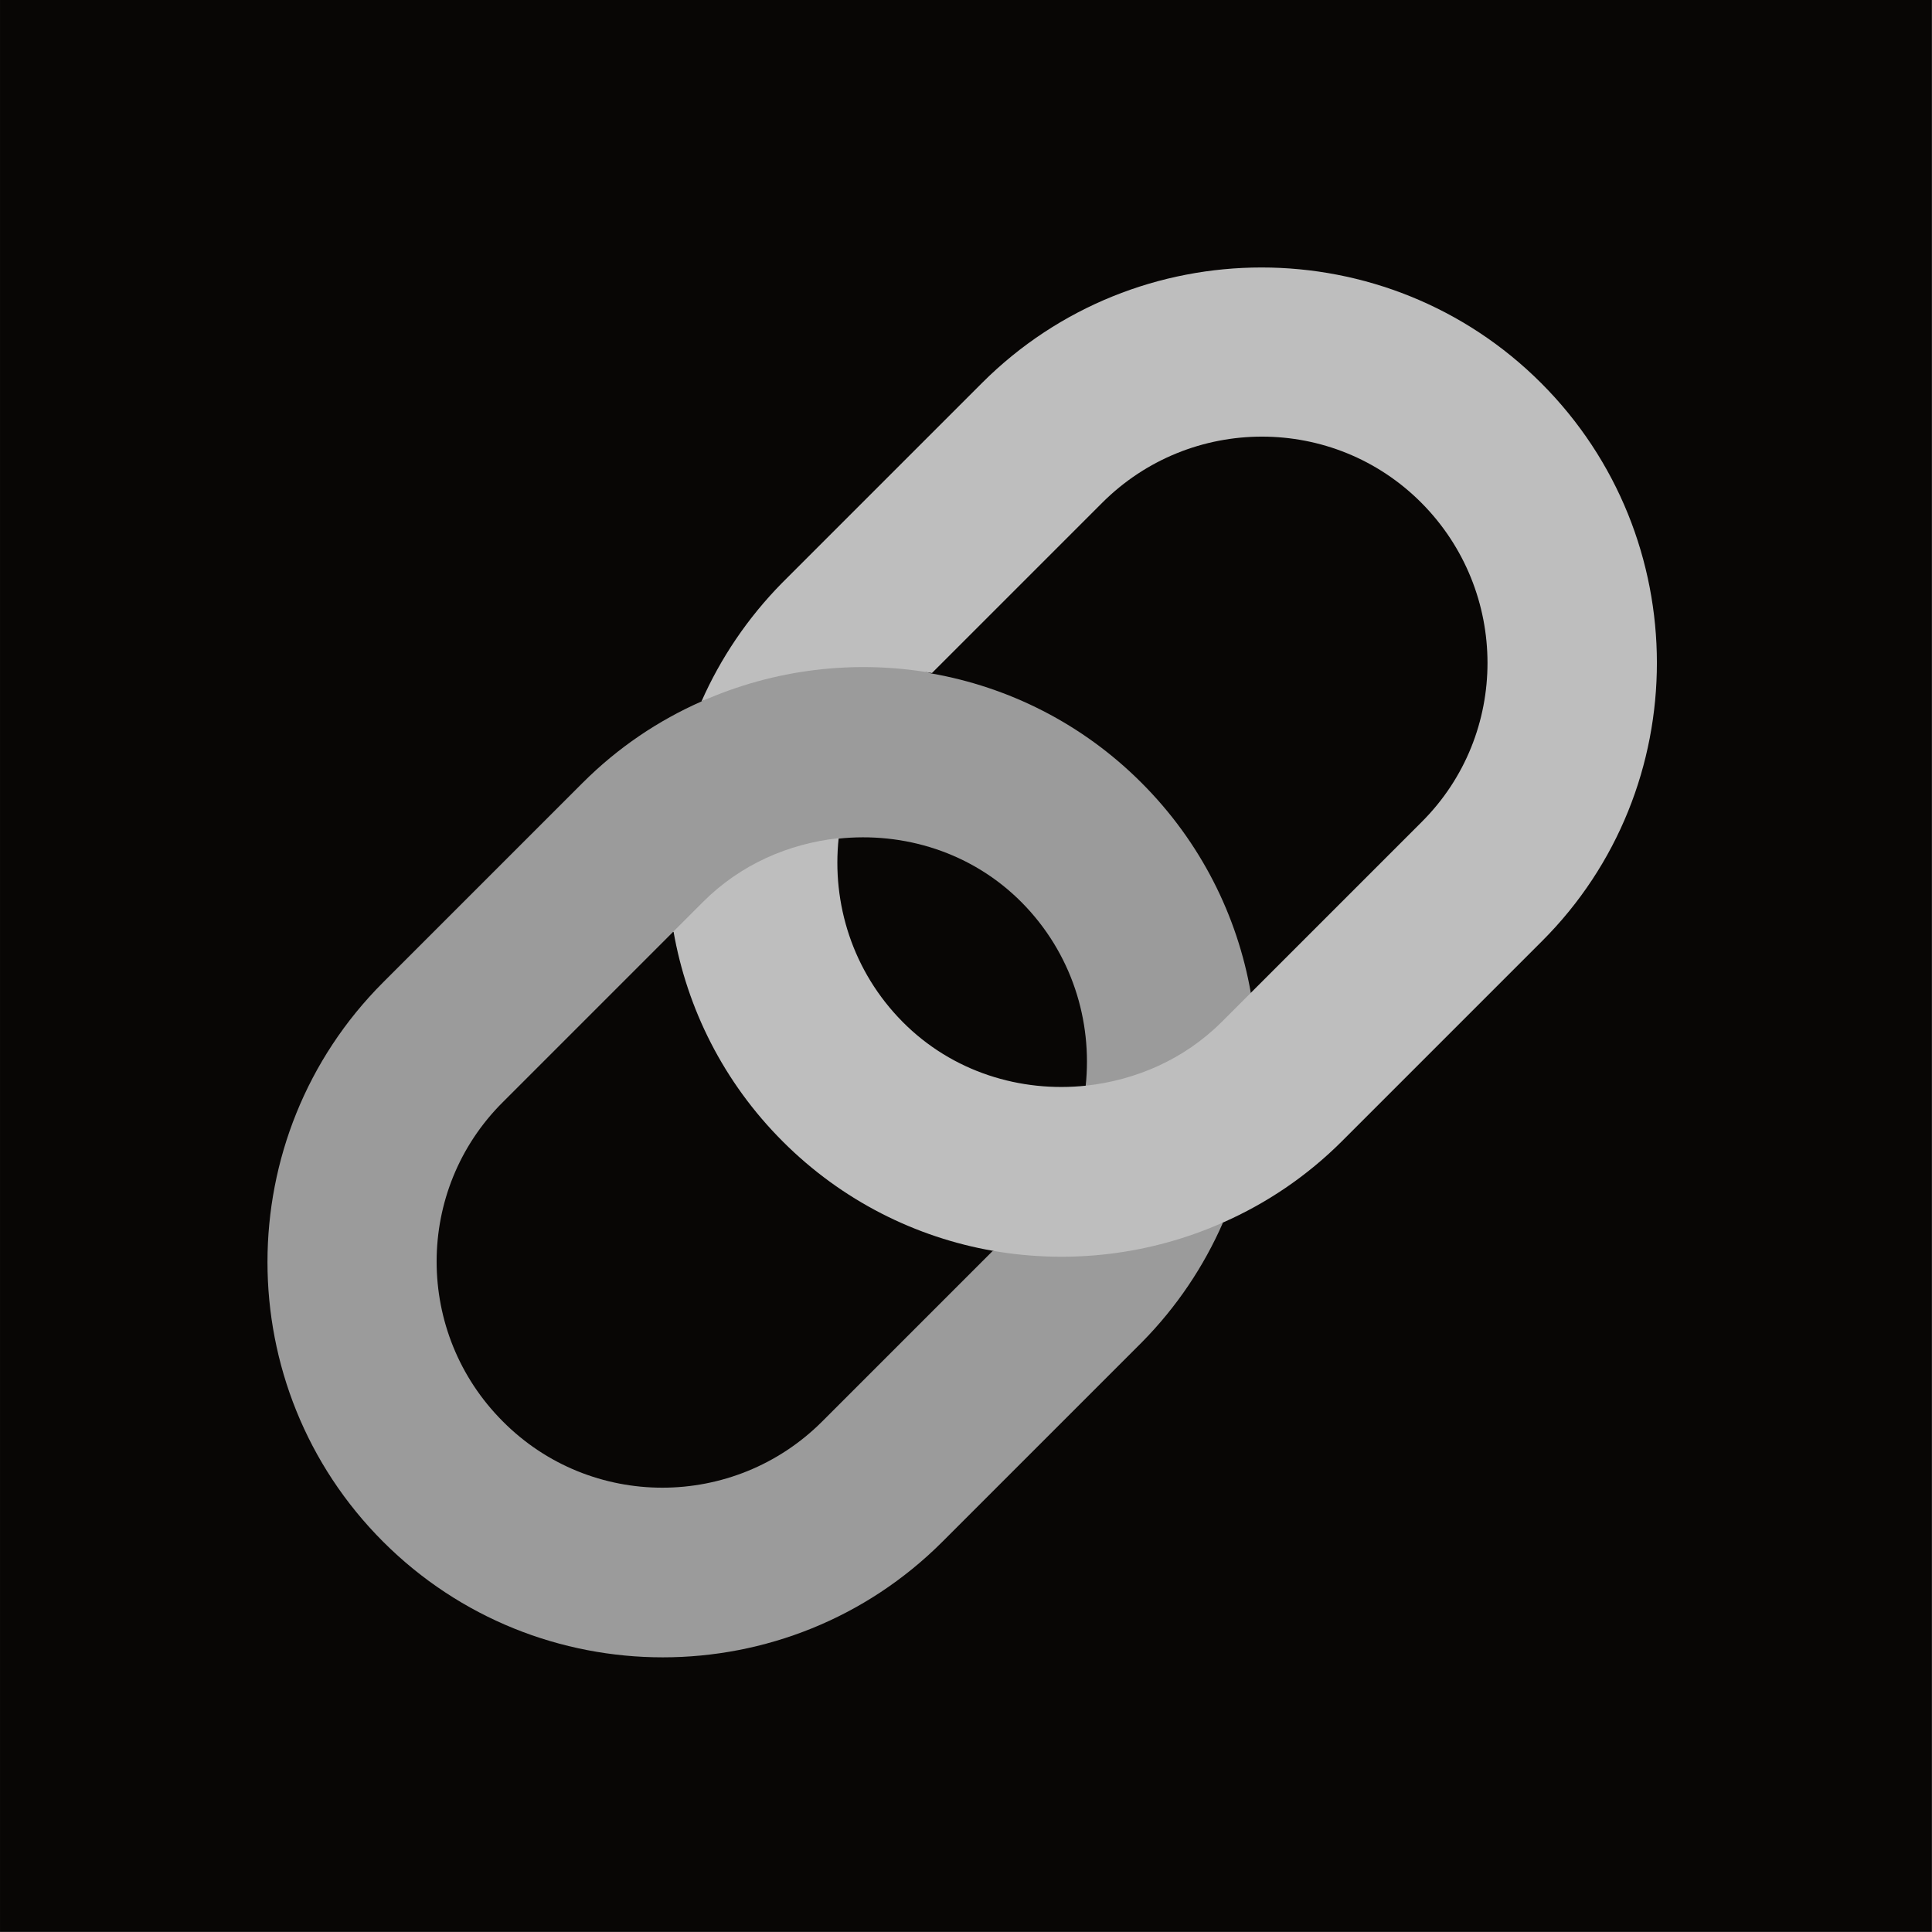
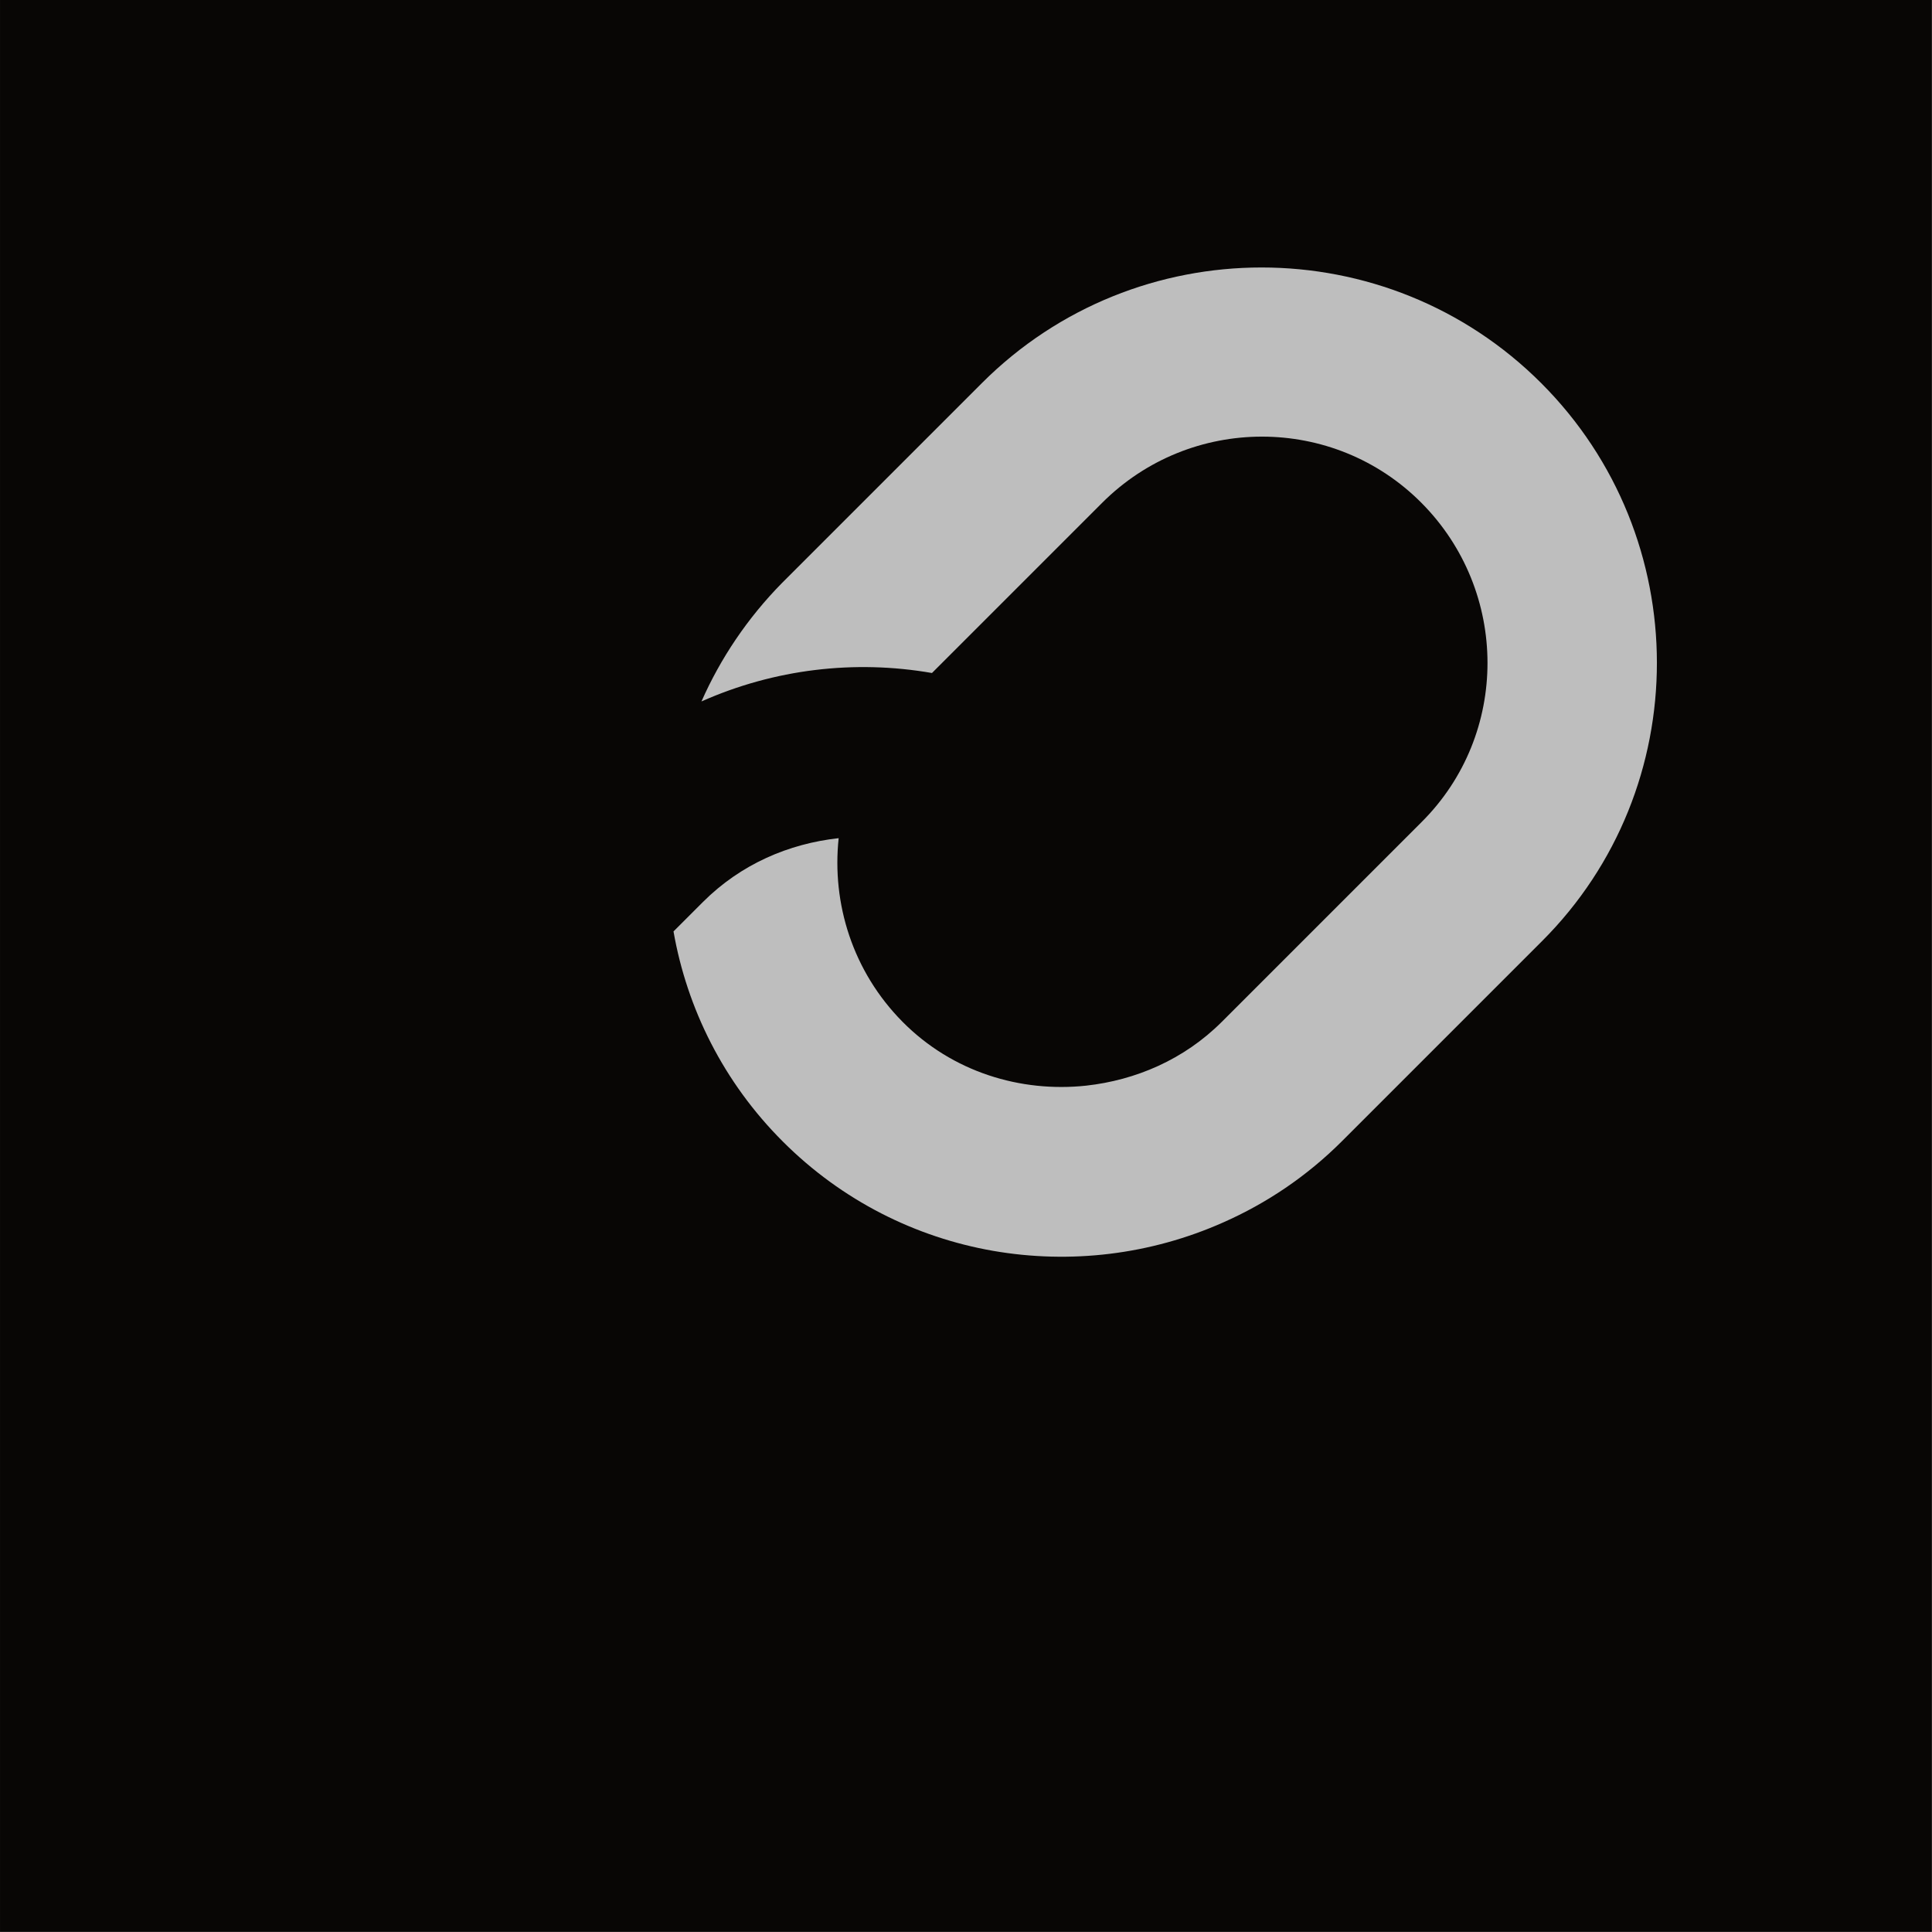
<svg xmlns="http://www.w3.org/2000/svg" width="100%" height="100%" viewBox="0 0 512 512" version="1.1" xml:space="preserve" style="fill-rule:evenodd;clip-rule:evenodd;stroke-linejoin:round;stroke-miterlimit:2;">
  <g transform="matrix(3.549,0,0,3.565,0.46,-0.462)">
    <rect x="-0.129" y="0.129" width="144.259" height="143.613" style="fill:rgb(8,6,5);" />
  </g>
  <g transform="matrix(13.223,0,0,13.223,256,256)">
    <g transform="matrix(1,0,0,1,-16,-16)">
-       <path d="M21.148,21.148C19.528,20.717 18.301,21.014 16.528,21.718L13.118,25.128C11.348,26.898 8.477,26.898 6.718,25.128C4.948,23.358 4.948,20.488 6.718,18.728L10.128,15.318L11.049,15.318L13.438,13.448C14.748,13.307 16.118,13.717 17.118,14.727C18.118,15.738 18.538,17.098 18.398,18.408C19.116,19.191 20.075,19.358 20.835,18.598L21.708,16.538C21.438,14.998 20.708,13.518 19.517,12.328C18.328,11.137 16.848,10.408 15.307,10.137L13.118,9.464L10.698,10.698C9.838,11.078 9.028,11.618 8.318,12.328L4.318,16.328C1.228,19.418 1.228,24.448 4.318,27.538C7.408,30.628 12.438,30.628 15.528,27.538L19.528,23.538C20.228,22.828 20.767,22.017 21.148,21.148Z" style="fill:rgb(155,155,155);fill-rule:nonzero;" />
      <path d="M27.528,4.318C24.438,1.228 19.408,1.228 16.318,4.318L12.318,8.318C11.618,9.028 11.078,9.838 10.698,10.698C12.158,10.048 13.768,9.858 15.318,10.128L18.728,6.718C20.498,4.948 23.368,4.948 25.128,6.718C26.888,8.488 26.898,11.358 25.128,13.118L21.128,17.118C20.368,17.878 19.398,18.288 18.408,18.398C17.098,18.538 15.728,18.128 14.728,17.118C13.728,16.108 13.308,14.748 13.448,13.438C12.448,13.548 11.488,13.958 10.728,14.717L10.138,15.307C10.408,16.848 11.138,18.328 12.328,19.517C13.518,20.708 14.998,21.438 16.538,21.708C18.088,21.978 19.698,21.788 21.158,21.138C22.018,20.758 22.828,20.218 23.538,19.508L27.538,15.508C30.618,12.438 30.618,7.408 27.528,4.318Z" style="fill:rgb(190,190,190);fill-rule:nonzero;" />
    </g>
  </g>
</svg>